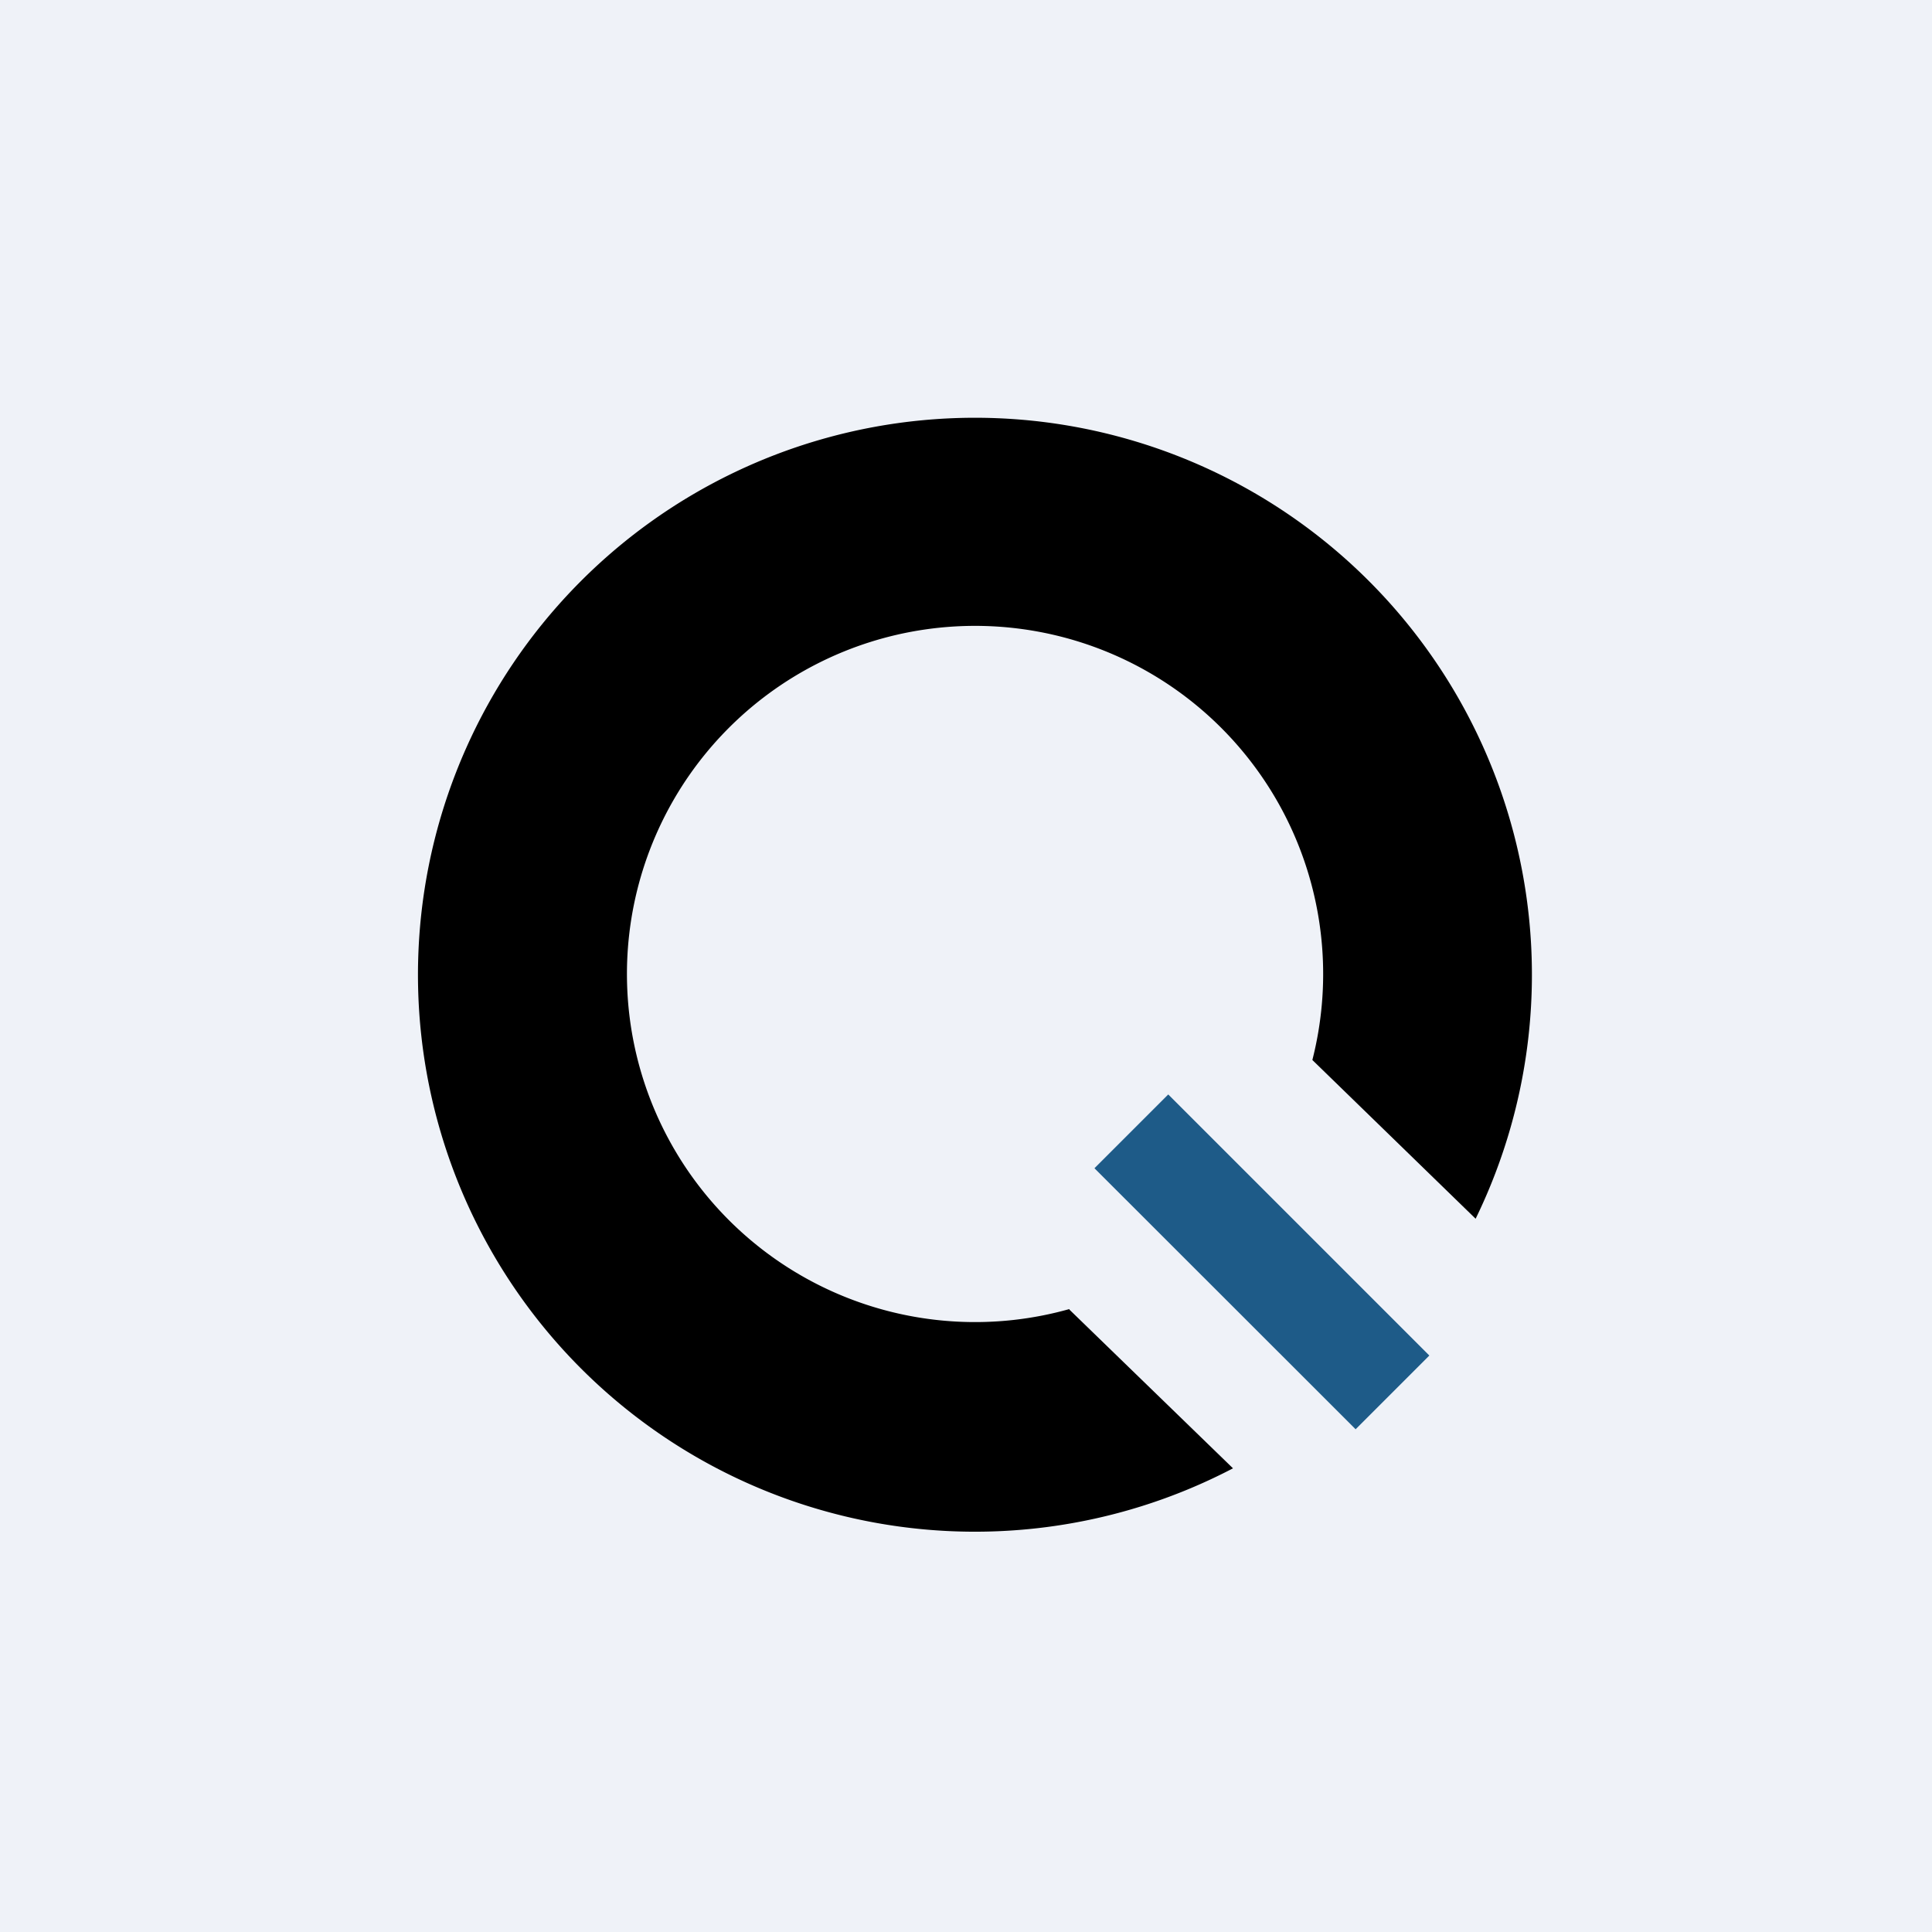
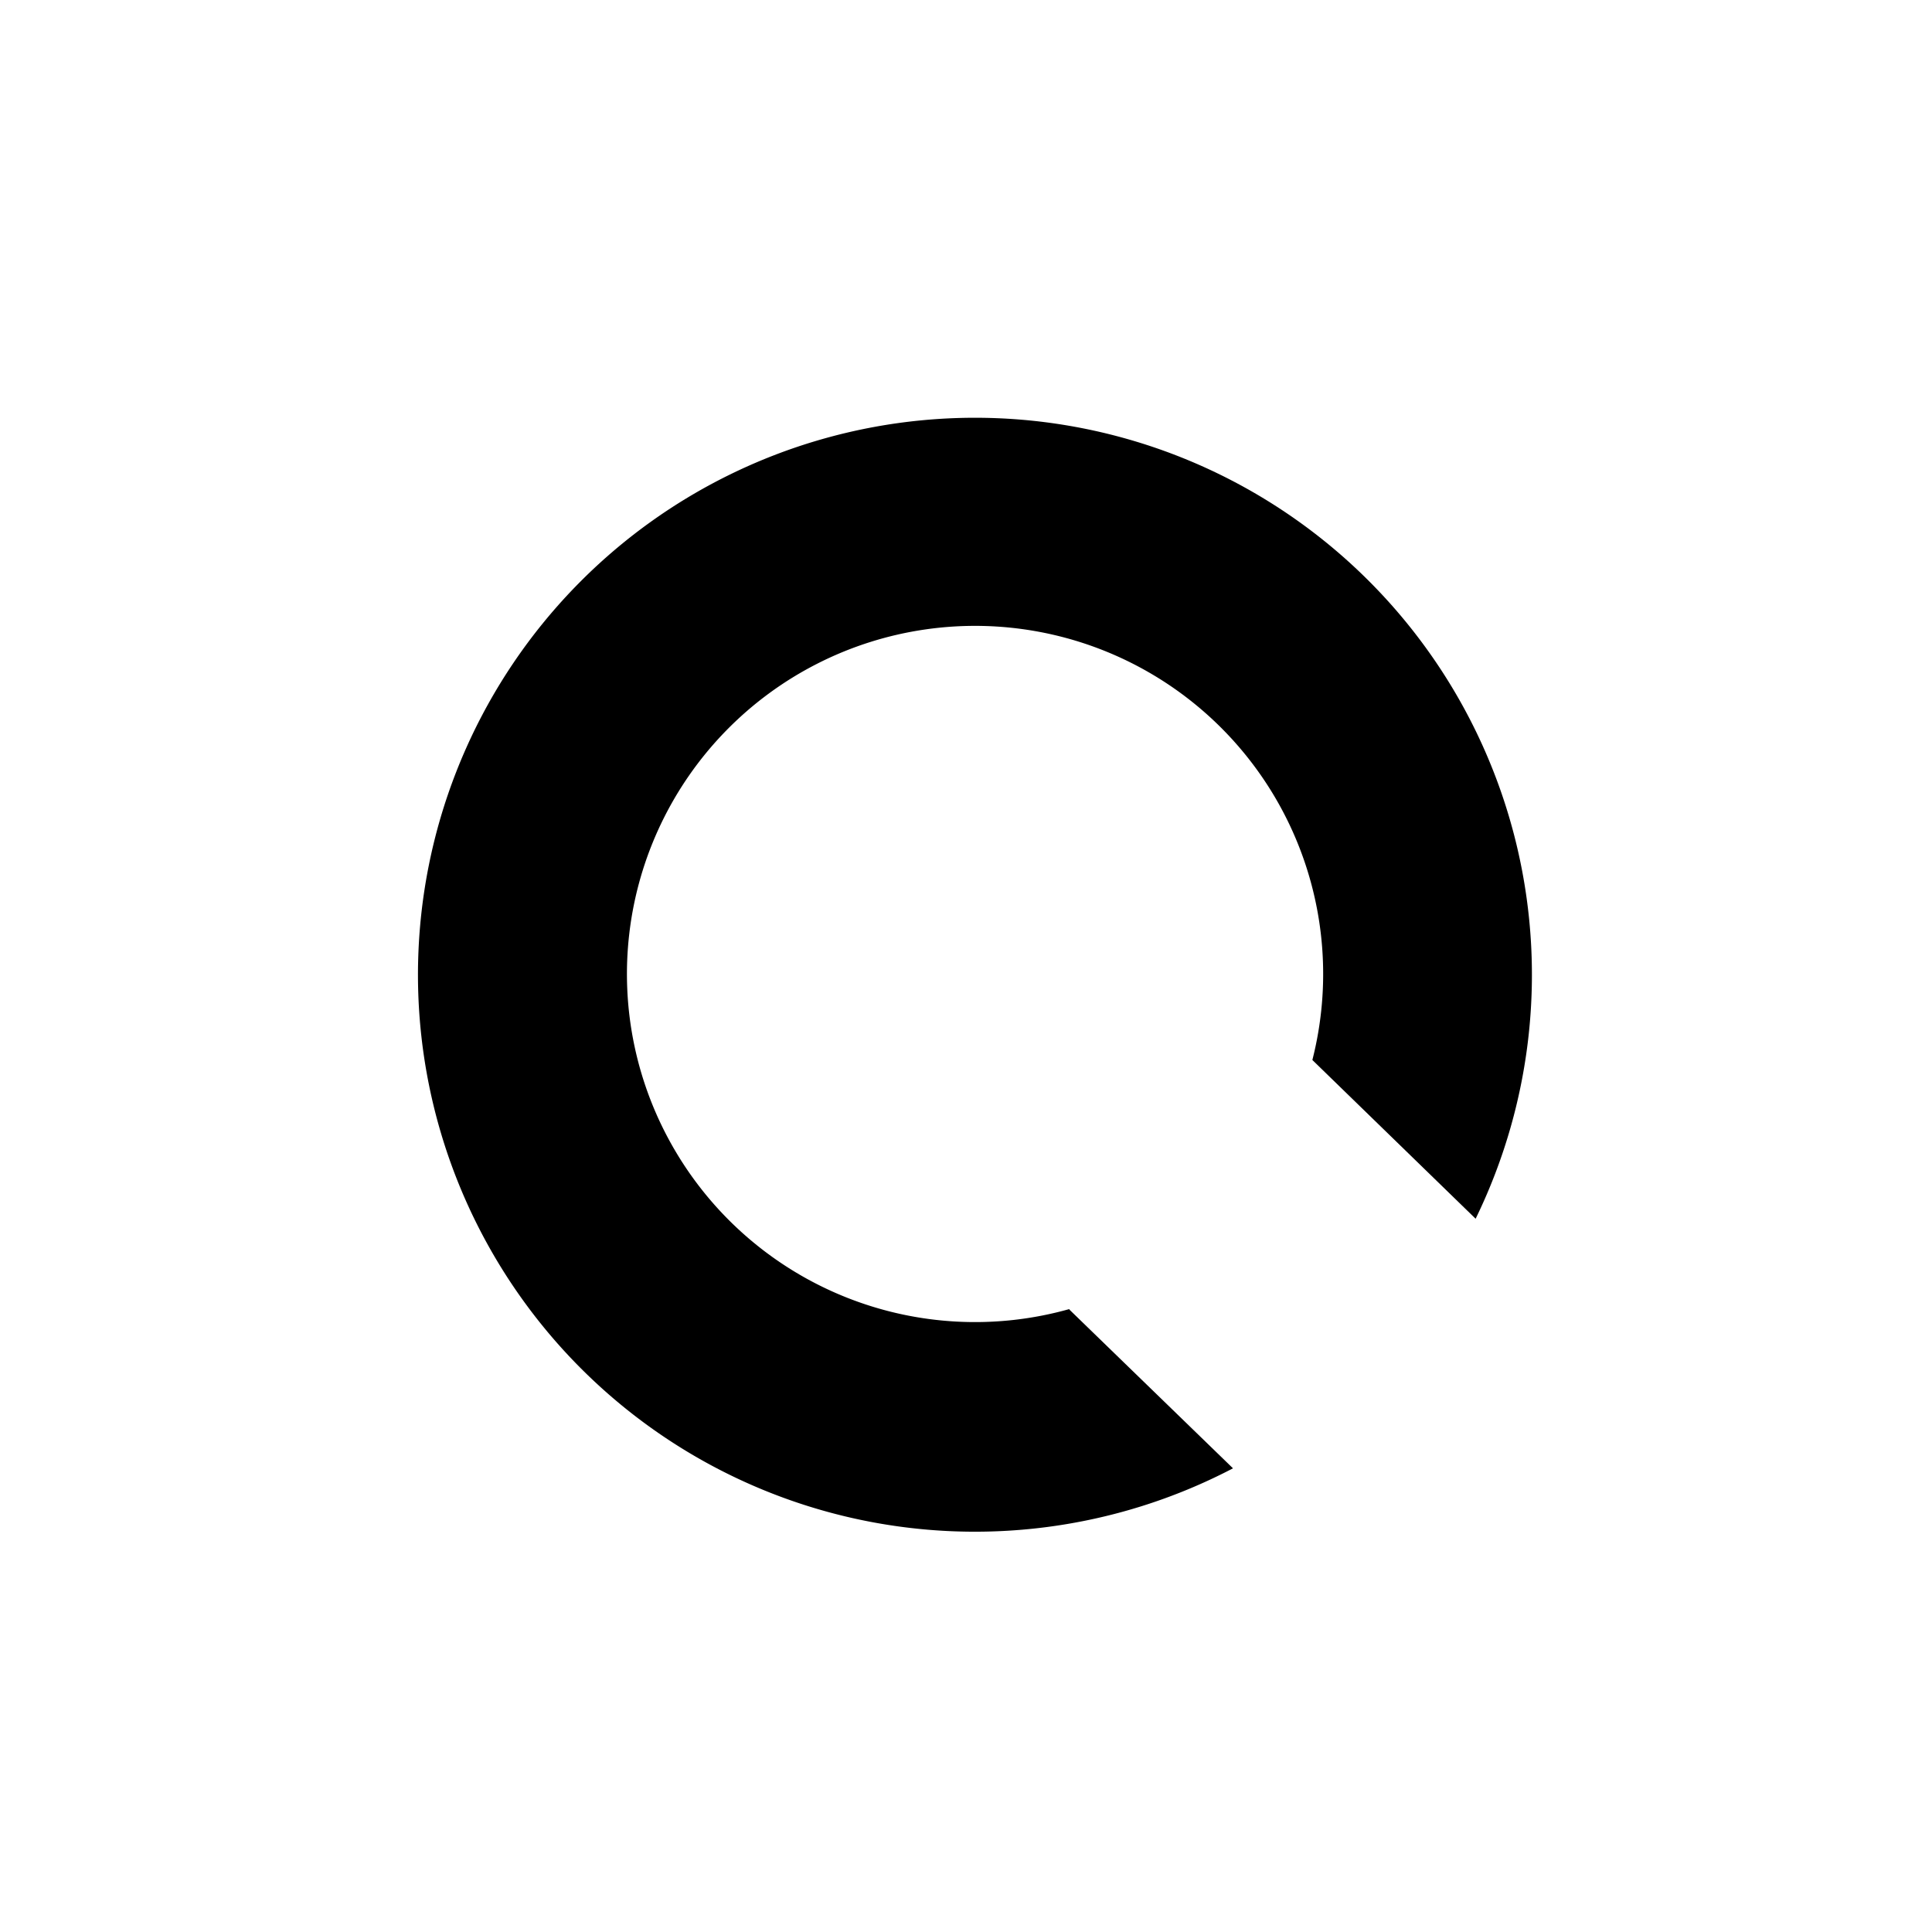
<svg xmlns="http://www.w3.org/2000/svg" viewBox="0 0 55.5 55.5">
-   <path d="M 0,0 H 55.5 V 55.5 H 0 Z" fill="rgb(239, 242, 248)" />
  <path d="M 30.72,37.605 A 10,10 0 1,1 37.7,30.45 L 42.39,35.01 A 16,16 0 1,0 35.42,42.18 L 30.72,37.62 Z" />
-   <path d="M 38.93,41.045 L 31.44,33.56 L 33.56,31.44 L 41.06,38.94 L 38.94,41.06 Z" fill="rgb(30, 91, 136)" />
</svg>